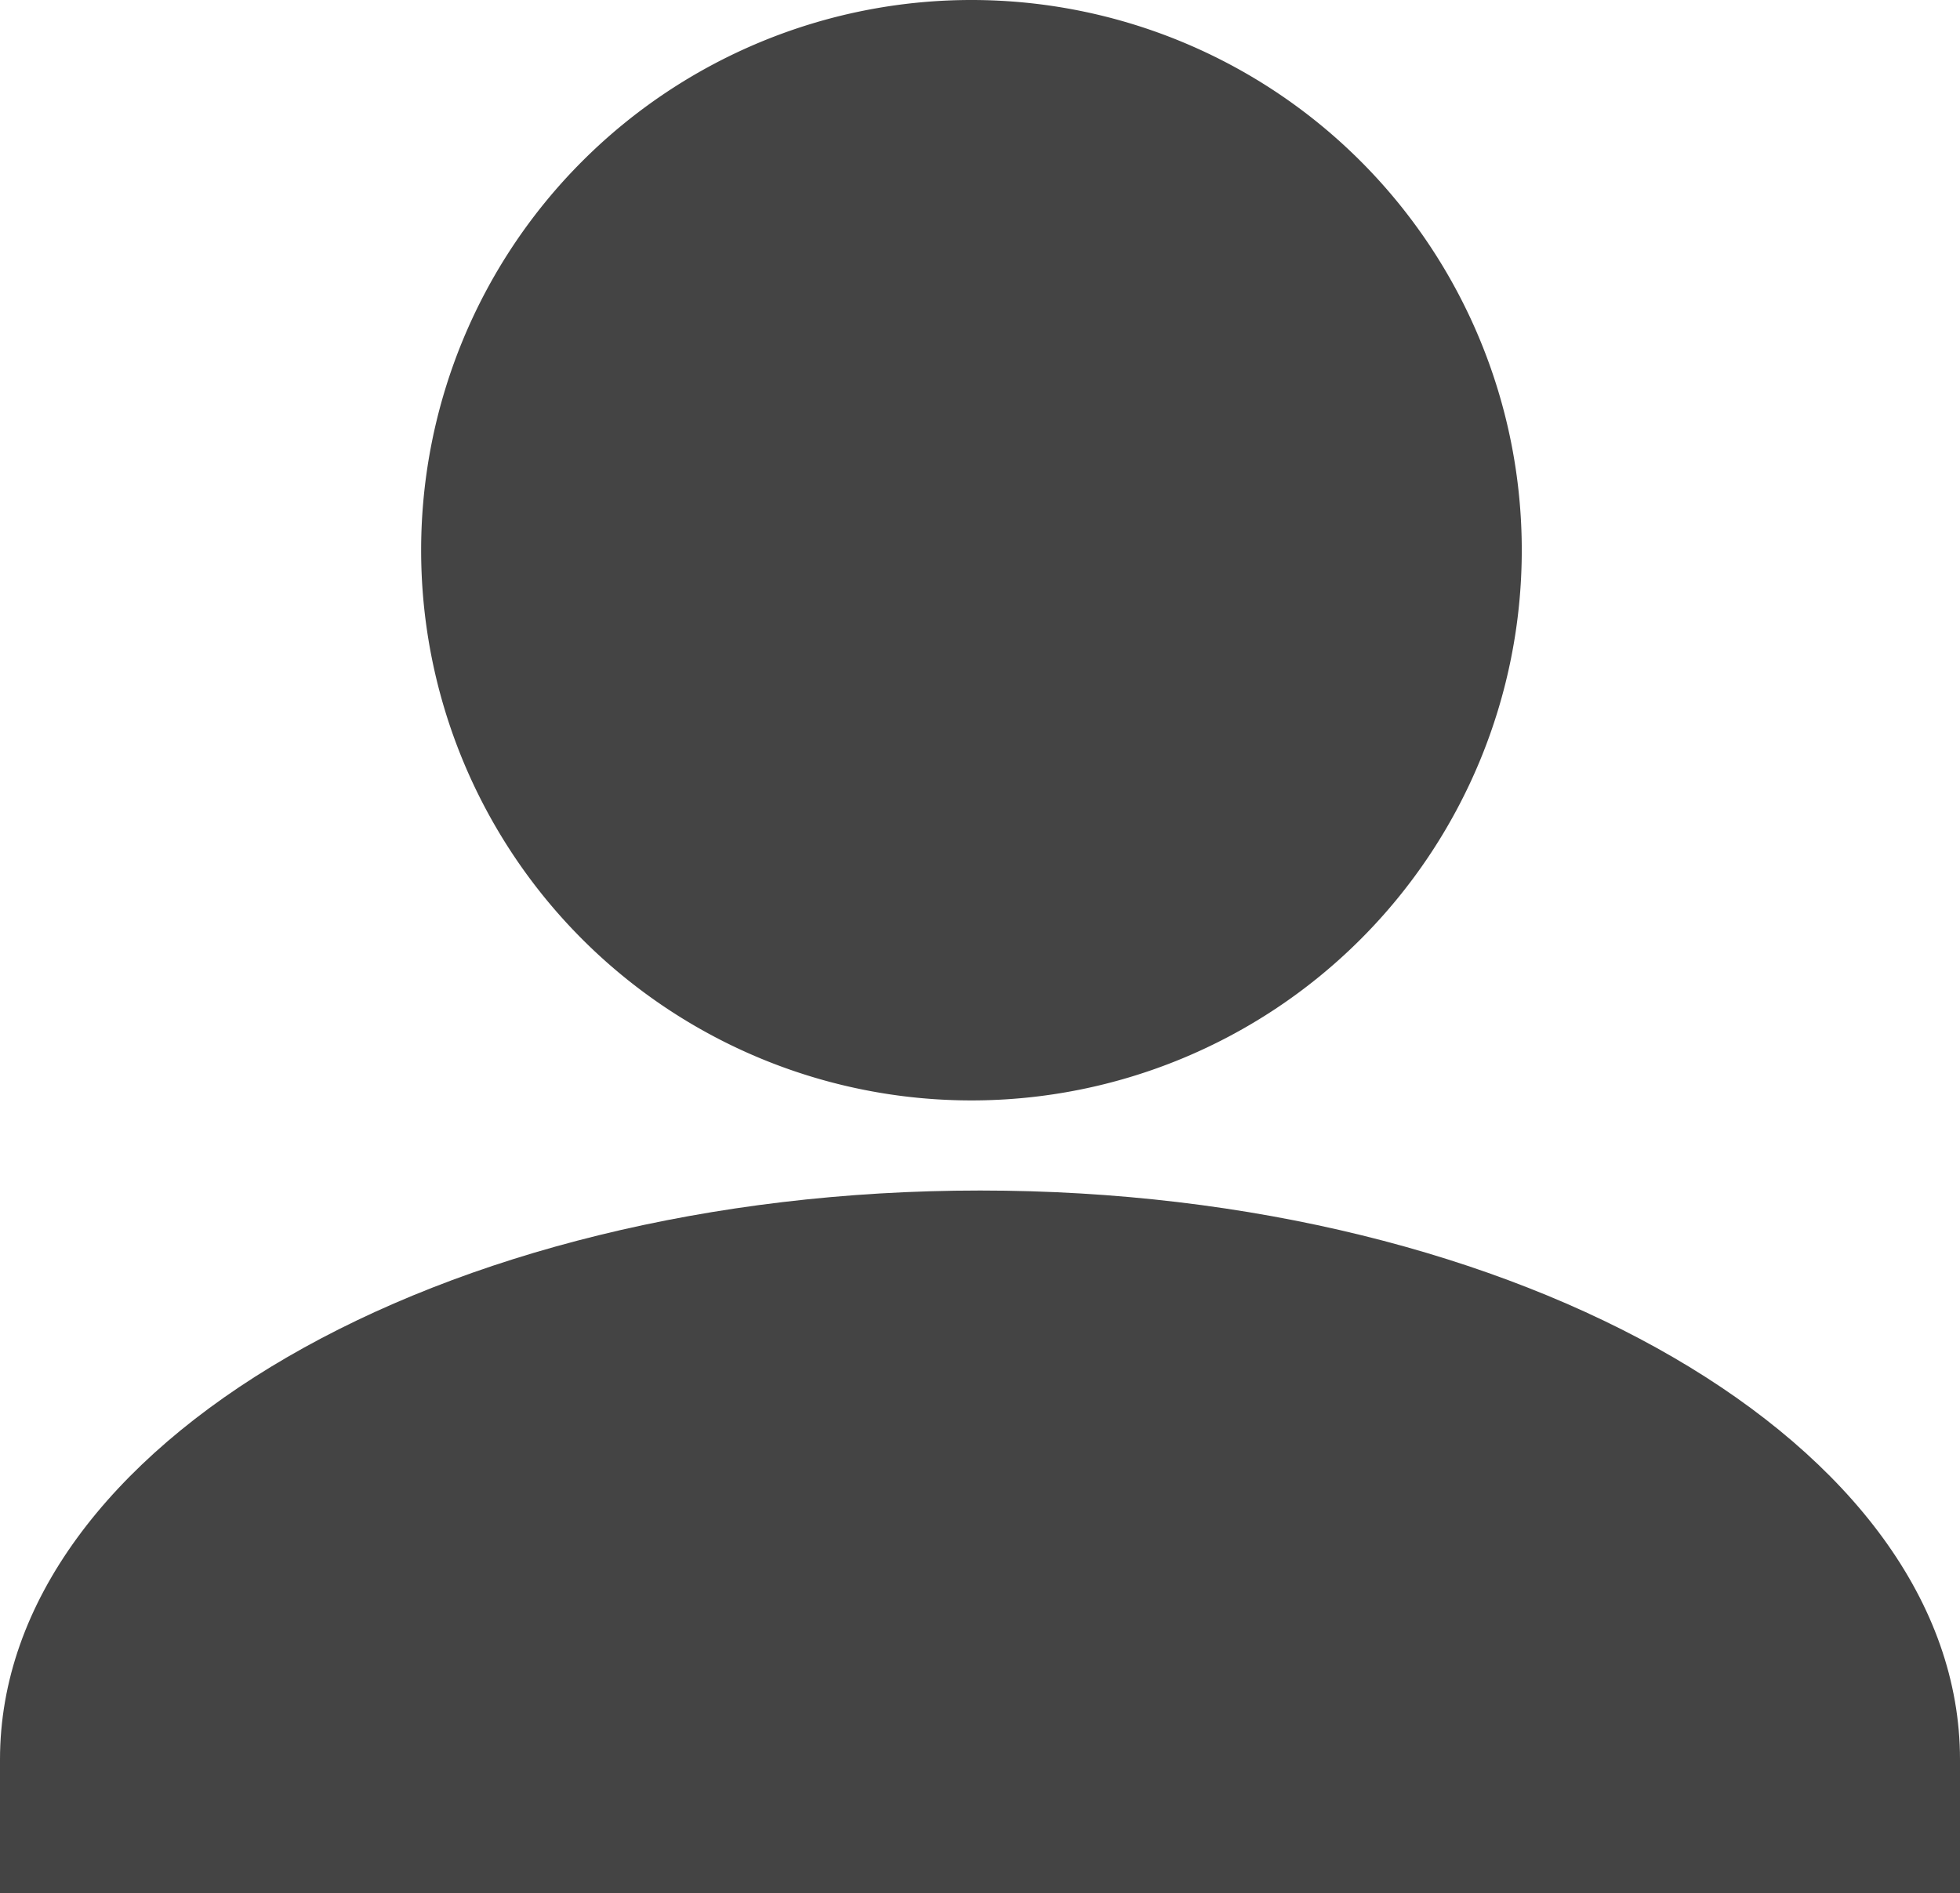
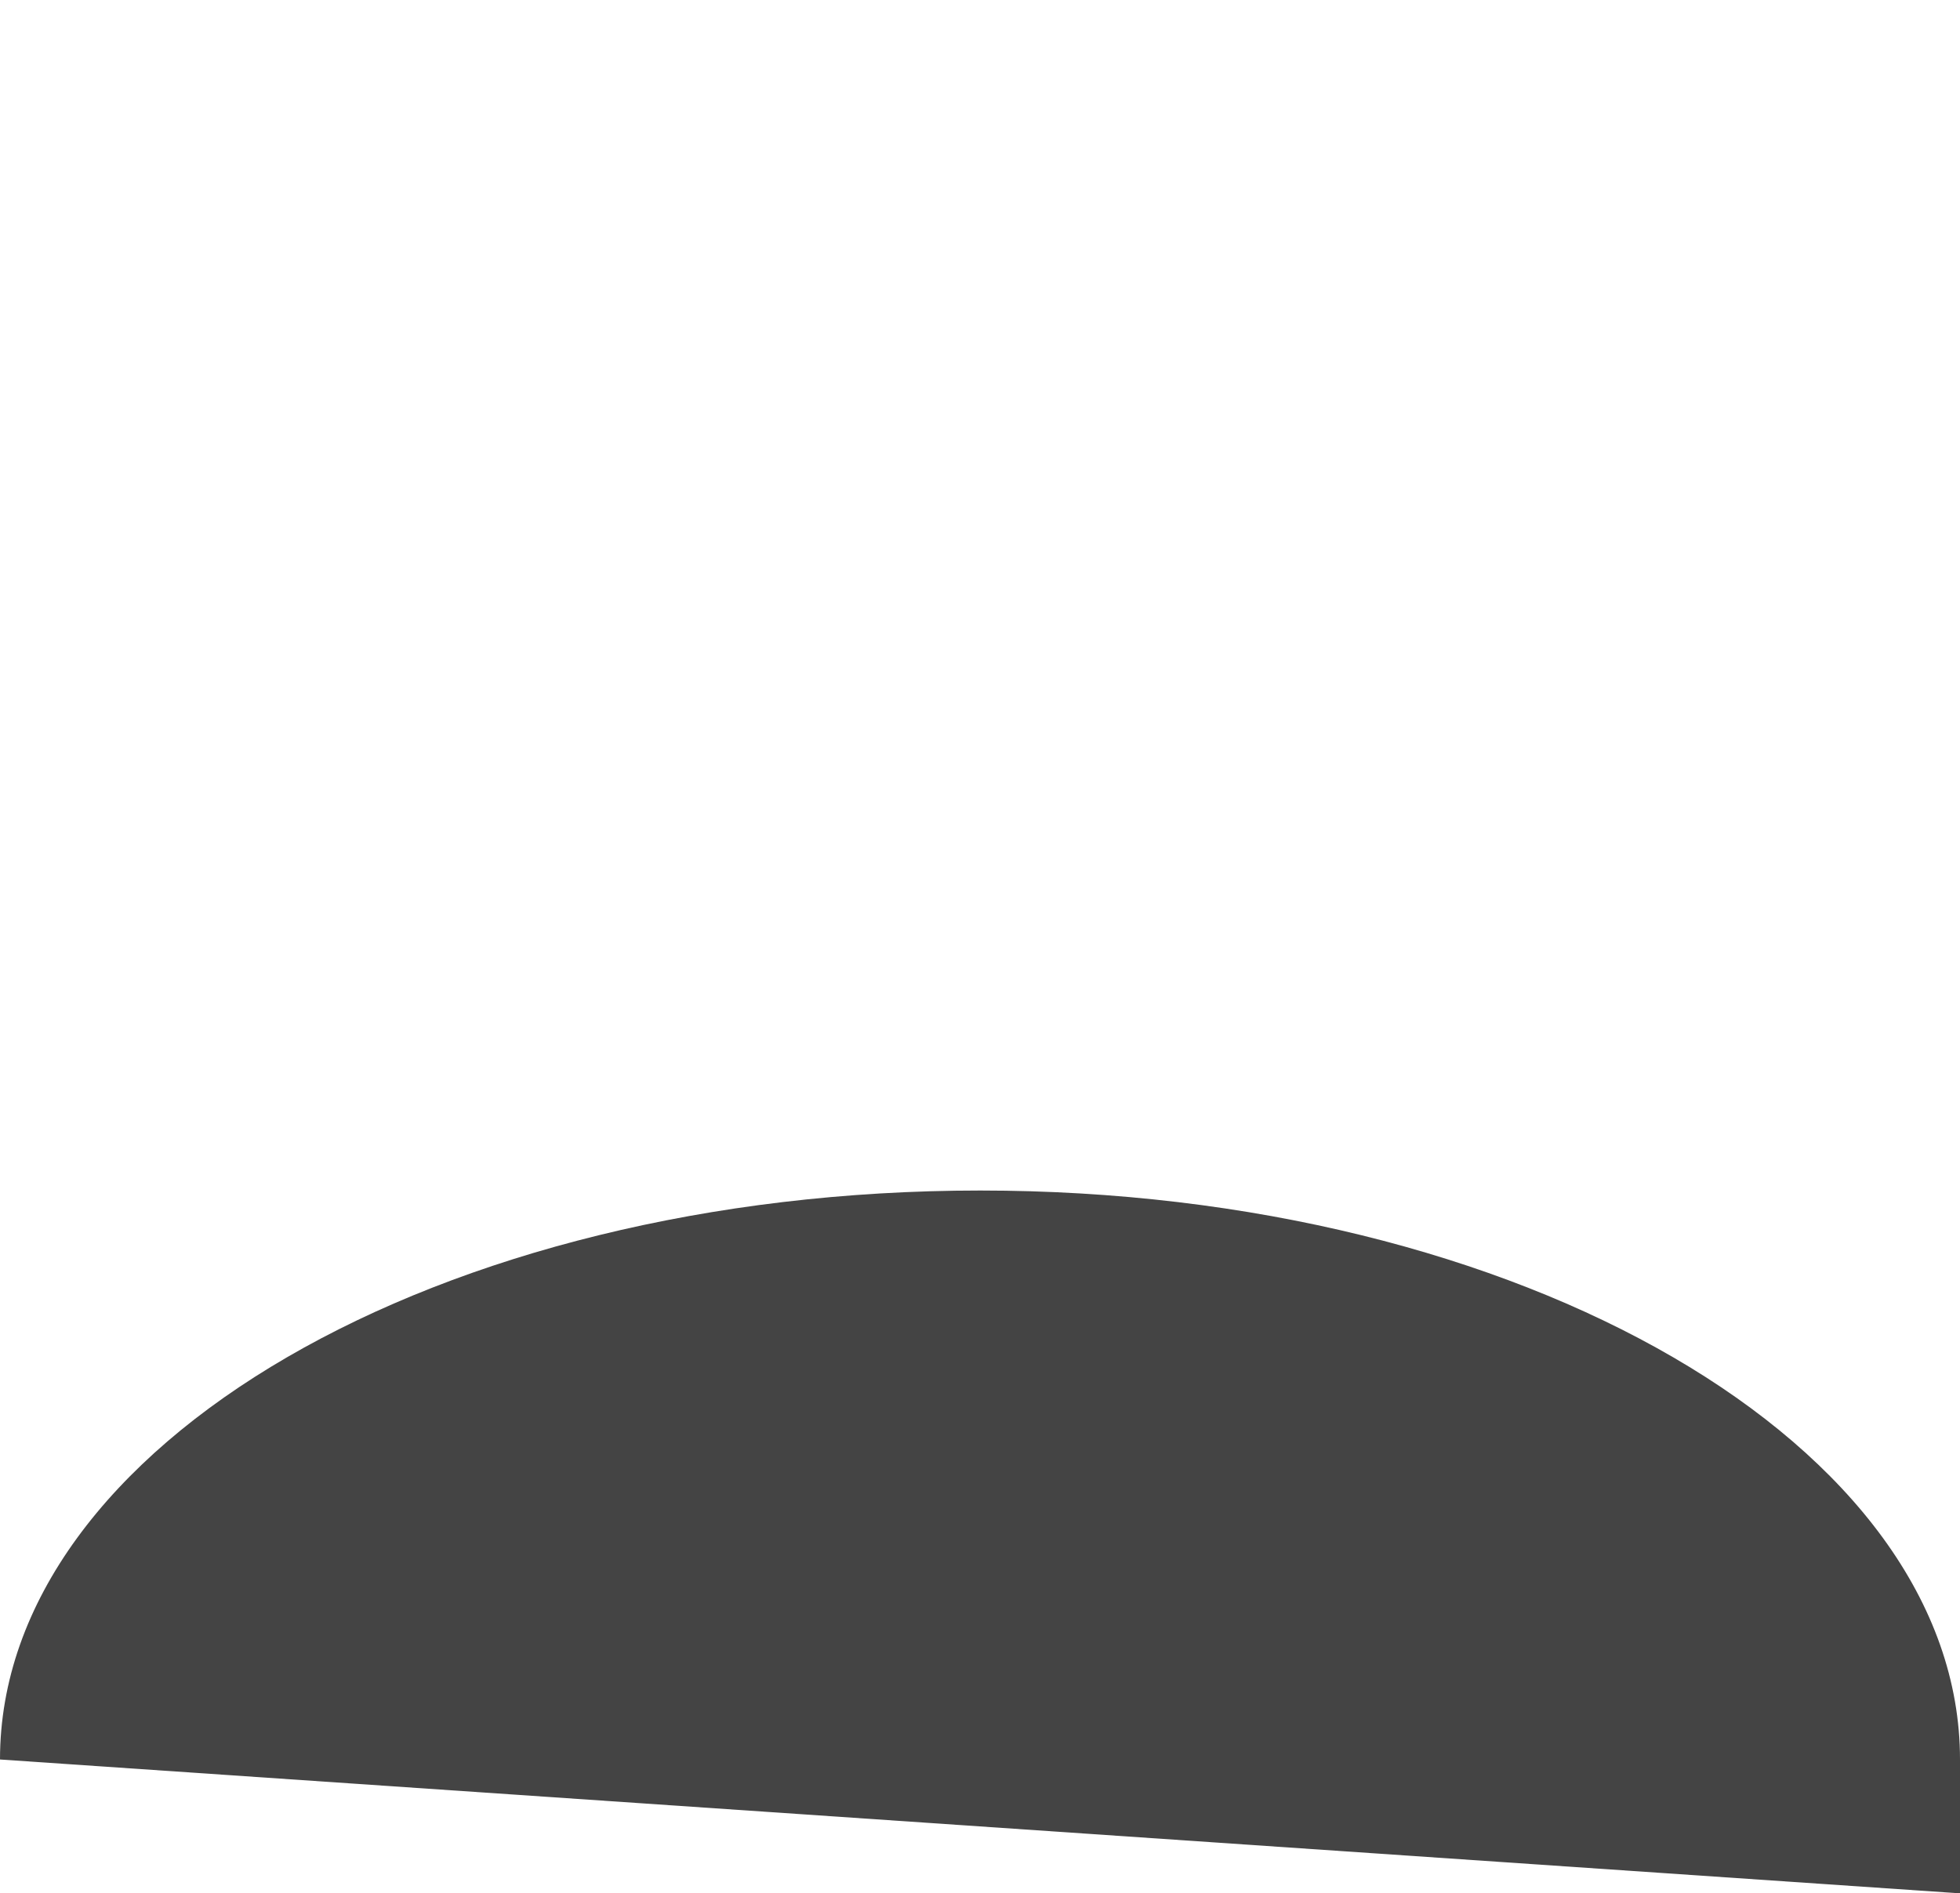
<svg xmlns="http://www.w3.org/2000/svg" viewBox="0 0 446.09 431">
  <defs>
    <style>.cls-1{fill:#444;}</style>
  </defs>
  <g id="レイヤー_2" data-name="レイヤー 2">
    <g id="レイヤー_1-2" data-name="レイヤー 1">
-       <path class="cls-1" d="M221.09,250.5A125.25,125.25,0,1,0,95.85,125.24h0A125.24,125.24,0,0,0,221.07,250.5h0Z" />
-       <path class="cls-1" d="M446.09,431V400.53c0-71.52-99.85-129.52-223-129.52S0,329,0,400.53V431Z" />
+       <path class="cls-1" d="M446.09,431V400.53c0-71.52-99.85-129.52-223-129.52S0,329,0,400.53Z" />
    </g>
  </g>
</svg>